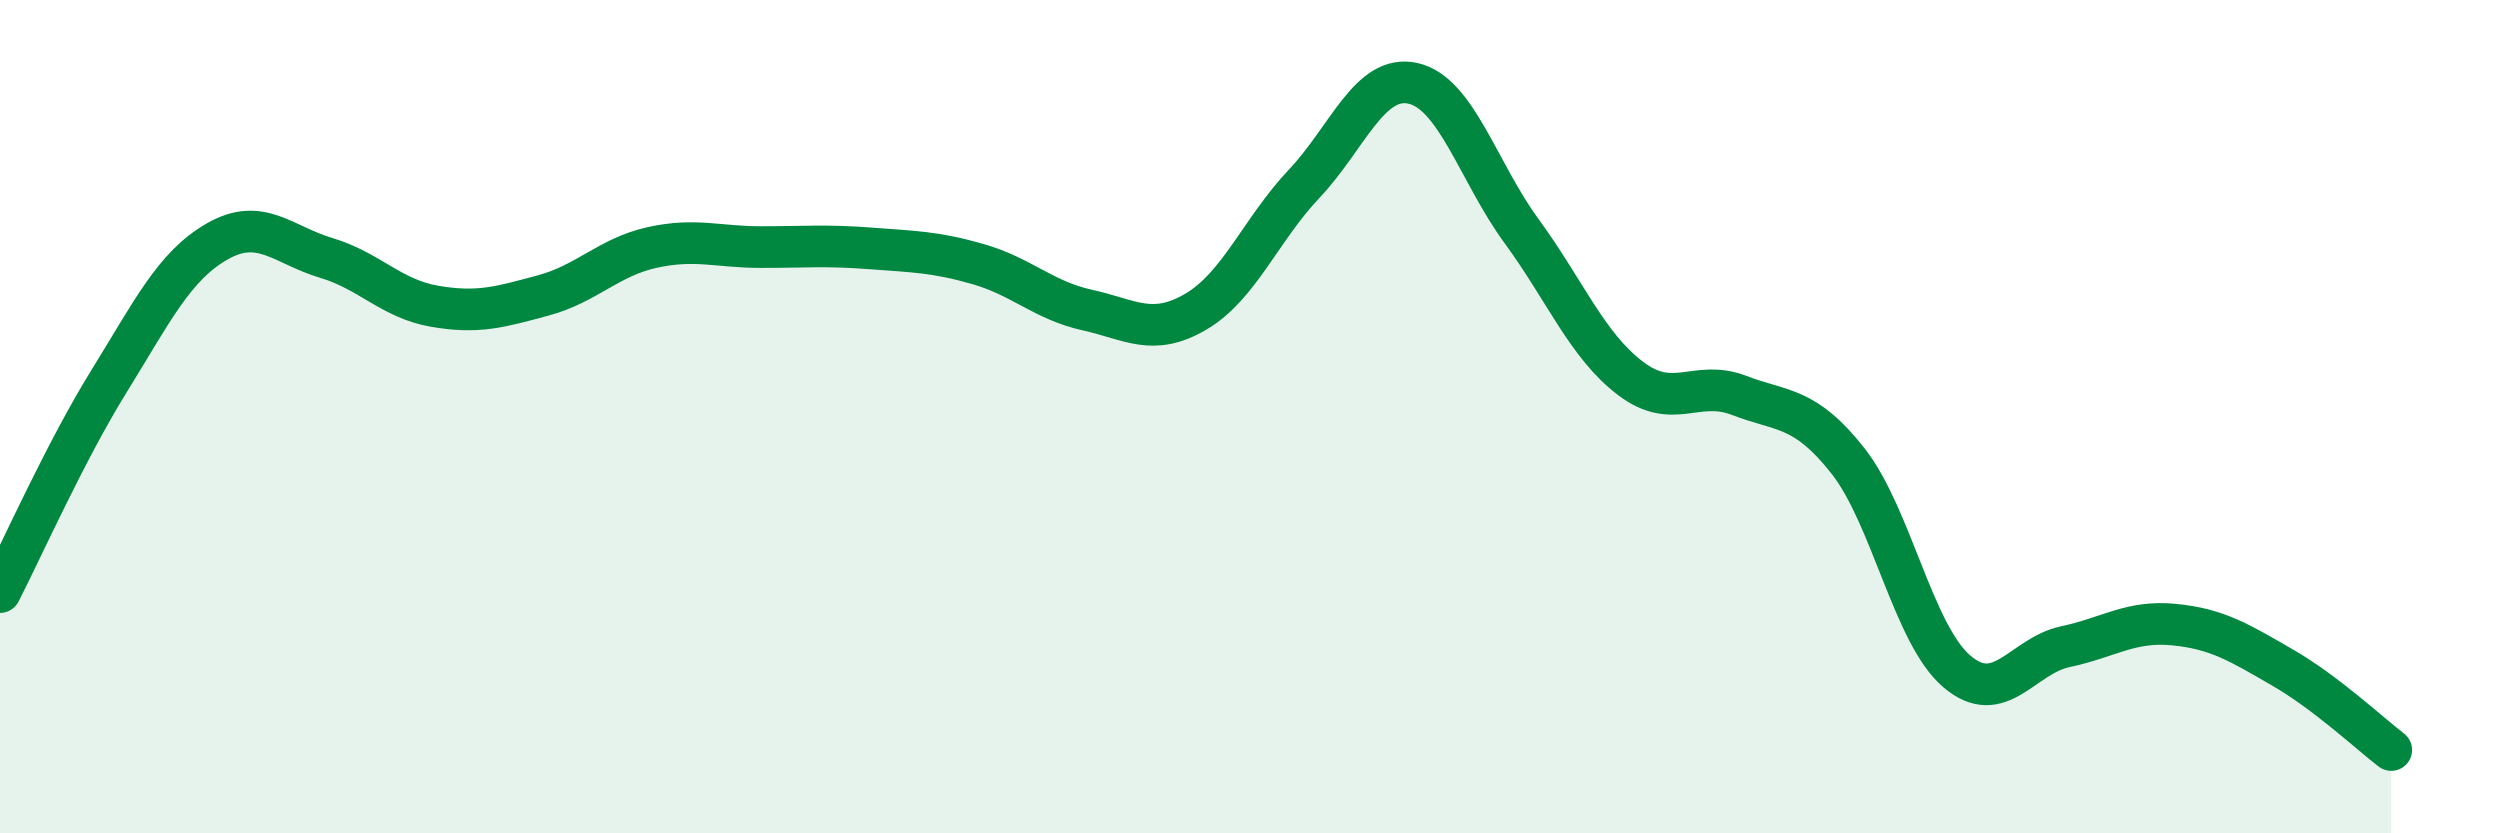
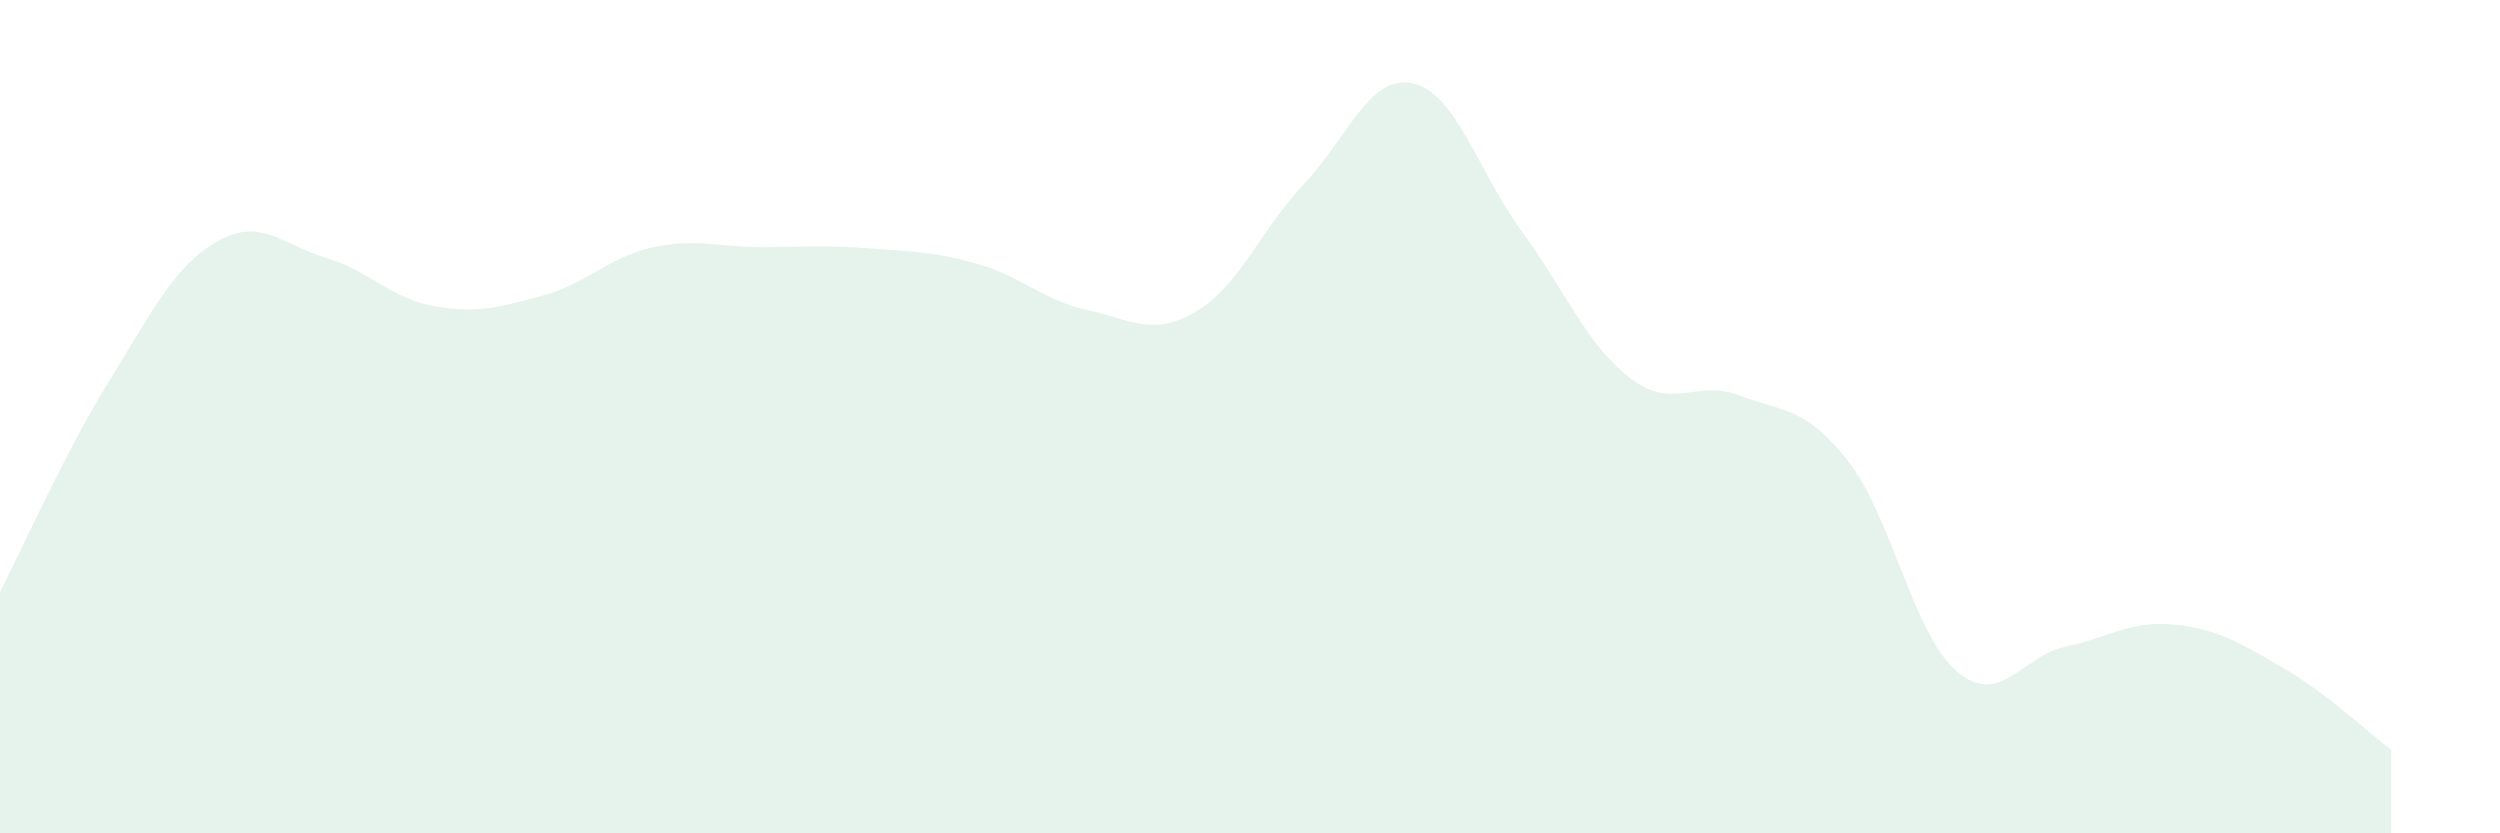
<svg xmlns="http://www.w3.org/2000/svg" width="60" height="20" viewBox="0 0 60 20">
  <path d="M 0,14.21 C 0.52,13.2 1.57,10.84 2.61,9.16 C 3.65,7.48 4.18,6.38 5.22,5.79 C 6.26,5.2 6.79,5.88 7.83,6.19 C 8.87,6.5 9.39,7.17 10.43,7.35 C 11.47,7.53 12,7.37 13.04,7.09 C 14.08,6.81 14.61,6.17 15.65,5.94 C 16.69,5.71 17.22,5.93 18.26,5.93 C 19.3,5.93 19.83,5.88 20.87,5.96 C 21.91,6.04 22.44,6.04 23.48,6.34 C 24.52,6.64 25.05,7.21 26.09,7.44 C 27.13,7.67 27.66,8.09 28.7,7.48 C 29.74,6.87 30.26,5.51 31.3,4.41 C 32.34,3.31 32.87,1.77 33.91,2 C 34.95,2.23 35.48,4.13 36.52,5.55 C 37.56,6.97 38.09,8.29 39.13,9.08 C 40.17,9.87 40.7,9.09 41.74,9.49 C 42.78,9.89 43.31,9.74 44.35,11.06 C 45.39,12.38 45.92,15.22 46.96,16.11 C 48,17 48.53,15.74 49.57,15.52 C 50.61,15.3 51.13,14.89 52.17,14.99 C 53.21,15.09 53.74,15.42 54.78,16.02 C 55.82,16.62 56.87,17.6 57.39,18L57.39 20L0 20Z" fill="#008740" opacity="0.1" stroke-linecap="round" stroke-linejoin="round" />
-   <path d="M 0,14.21 C 0.52,13.2 1.57,10.84 2.61,9.16 C 3.65,7.48 4.18,6.38 5.22,5.79 C 6.26,5.2 6.79,5.88 7.83,6.19 C 8.87,6.5 9.39,7.17 10.43,7.35 C 11.47,7.53 12,7.37 13.04,7.09 C 14.08,6.81 14.61,6.17 15.65,5.94 C 16.69,5.71 17.22,5.93 18.26,5.93 C 19.3,5.93 19.83,5.88 20.87,5.96 C 21.91,6.04 22.44,6.04 23.48,6.34 C 24.52,6.64 25.05,7.21 26.09,7.44 C 27.13,7.67 27.66,8.09 28.7,7.48 C 29.74,6.87 30.26,5.51 31.3,4.41 C 32.34,3.31 32.87,1.77 33.91,2 C 34.95,2.23 35.48,4.13 36.52,5.55 C 37.56,6.97 38.09,8.29 39.13,9.08 C 40.17,9.87 40.7,9.09 41.74,9.49 C 42.78,9.89 43.31,9.74 44.35,11.06 C 45.39,12.38 45.92,15.22 46.96,16.11 C 48,17 48.53,15.74 49.57,15.52 C 50.61,15.3 51.13,14.89 52.17,14.99 C 53.21,15.09 53.74,15.42 54.78,16.02 C 55.82,16.62 56.87,17.6 57.39,18" stroke="#008740" stroke-width="1" fill="none" stroke-linecap="round" stroke-linejoin="round" />
</svg>